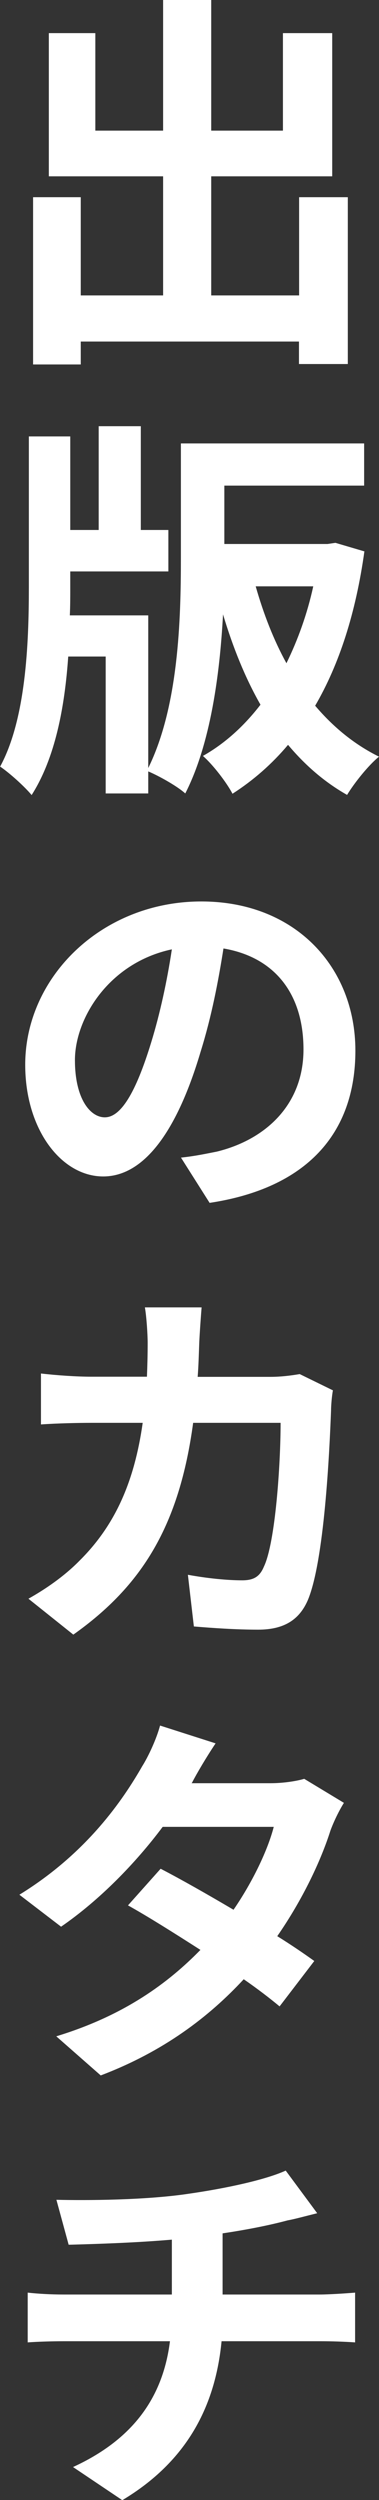
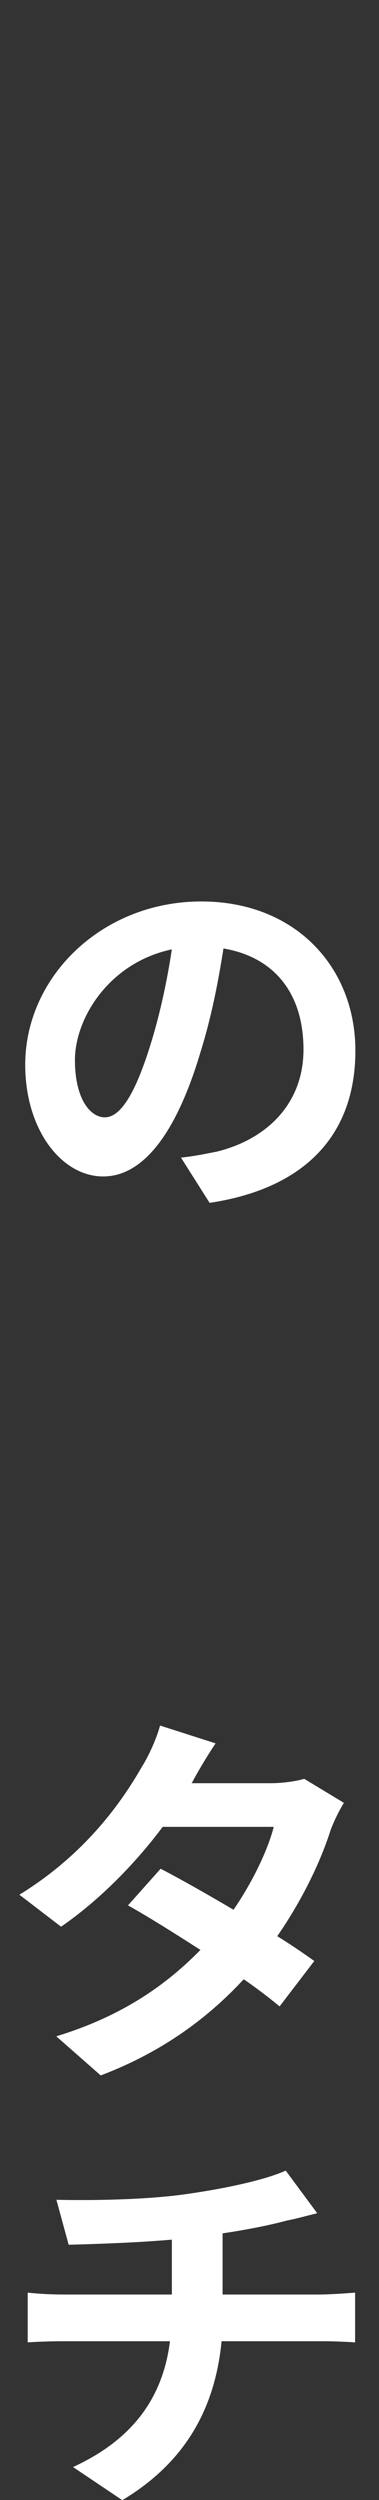
<svg xmlns="http://www.w3.org/2000/svg" id="_レイヤー_2" data-name="レイヤー 2" viewBox="0 0 26 171.28">
  <rect x="0" y="0" width="26" height="171.28" fill="#333333" stroke="none" />
  <defs>
    <style>
      .cls-1 {
        fill: #fff;
      }
    </style>
  </defs>
  <g id="_レイヤー_1-2" data-name="レイヤー 1">
    <g>
-       <path class="cls-1" d="M23.86,13.51v11.43h-3.35v-1.54H5.54v1.57h-3.27v-11.46h3.27v6.73h5.65v-8.16H3.35V2.27h3.19v6.68h4.65V0h3.3v8.95h4.92V2.27h3.38v9.81h-8.3v8.16h6.03v-6.73h3.35Z" />
-       <path class="cls-1" d="M25,37.76c-.59,4.24-1.73,7.76-3.38,10.59,1.24,1.46,2.68,2.65,4.38,3.49-.73.59-1.7,1.81-2.19,2.62-1.57-.89-2.89-2.05-4.05-3.43-1.11,1.32-2.38,2.43-3.81,3.35-.41-.78-1.35-2-2.03-2.59,1.49-.84,2.81-2.03,3.95-3.51-1.05-1.84-1.89-3.92-2.57-6.19-.22,4.11-.86,8.89-2.59,12.27-.54-.49-1.78-1.19-2.54-1.51v1.51h-2.92v-9.38h-2.57c-.24,3.46-.89,6.95-2.51,9.49-.49-.59-1.51-1.51-2.16-1.95,1.76-3.24,1.97-8.38,1.97-12.27v-10.35h2.84v6.41h1.95v-7.11h2.89v7.11h1.89v2.84h-6.73v1.14c0,.59,0,1.24-.03,1.87h5.38v10.46c2.08-4.22,2.24-10.16,2.24-14.38v-7.86h12.57v2.89h-9.59v4h7.08l.54-.08,2,.59ZM17.54,40.17c.54,1.89,1.22,3.65,2.11,5.27.78-1.59,1.43-3.38,1.84-5.27h-3.95Z" />
      <path class="cls-1" d="M12.41,79.31c1.03-.11,1.73-.27,2.46-.41,3.32-.81,5.95-3.19,5.95-7s-1.97-6.32-5.49-6.92c-.35,2.22-.81,4.65-1.57,7.08-1.57,5.3-3.81,8.54-6.68,8.54s-5.35-3.22-5.35-7.65c0-6.03,5.27-11.19,12.08-11.19,6.46,0,10.57,4.51,10.57,10.22s-3.38,9.43-10,10.43l-1.97-3.11ZM10.38,71.39c.59-1.92,1.08-4.16,1.41-6.35-4.32.92-6.65,4.73-6.65,7.59,0,2.65,1.05,3.92,2.05,3.92,1.08,0,2.11-1.62,3.19-5.16Z" />
-       <path class="cls-1" d="M22.84,95.24c-.08.43-.13,1.08-.13,1.41-.11,2.86-.46,10.27-1.59,12.97-.57,1.32-1.59,2.03-3.41,2.03-1.51,0-3.11-.11-4.41-.22l-.41-3.54c1.3.24,2.68.38,3.73.38.84,0,1.22-.3,1.49-.95.78-1.65,1.14-6.97,1.14-9.84h-6c-.95,7.03-3.49,11.16-8.22,14.51l-3.08-2.46c1.11-.62,2.43-1.51,3.49-2.59,2.46-2.43,3.78-5.43,4.35-9.46h-3.49c-.89,0-2.38.03-3.49.11v-3.49c1.11.13,2.46.22,3.49.22h3.78c.03-.73.05-1.51.05-2.32,0-.59-.08-1.81-.19-2.43h3.89c-.05.62-.13,1.73-.16,2.38-.03.81-.05,1.62-.11,2.38h5c.68,0,1.35-.08,2-.19l2.27,1.11Z" />
      <path class="cls-1" d="M23.59,123.52c-.32.51-.68,1.24-.92,1.89-.65,2.05-1.89,4.7-3.65,7.24,1,.62,1.87,1.22,2.54,1.7l-2.38,3.11c-.65-.54-1.49-1.19-2.46-1.86-2.38,2.57-5.49,4.95-9.81,6.59l-3.05-2.68c4.7-1.43,7.7-3.68,9.89-5.92-1.81-1.16-3.62-2.3-4.97-3.05l2.24-2.51c1.41.73,3.22,1.76,5,2.81,1.3-1.89,2.35-4.08,2.76-5.68h-7.62c-1.84,2.46-4.3,5-6.97,6.84l-2.86-2.19c4.65-2.86,7.11-6.51,8.43-8.81.41-.65.97-1.84,1.22-2.78l3.81,1.22c-.62.92-1.32,2.11-1.62,2.7l-.03.03h5.43c.81,0,1.73-.13,2.3-.3l2.73,1.65Z" />
      <path class="cls-1" d="M21.95,157.2c.59,0,1.84-.08,2.41-.13v3.41c-.7-.05-1.59-.08-2.32-.08h-6.84c-.43,4.43-2.35,8.22-6.81,10.89l-3.38-2.27c4.05-1.86,6.16-4.7,6.65-8.62h-7.27c-.84,0-1.81.03-2.49.08v-3.41c.7.08,1.59.13,2.46.13h7.43v-3.76c-2.54.22-5.27.3-7.08.35l-.84-3.08c2.03.05,6.11.03,9.05-.41,2.65-.38,5.32-.97,6.68-1.59l2.16,2.92c-.89.22-1.57.41-2.03.49-1.3.35-2.86.65-4.46.89v4.19h6.68Z" />
    </g>
  </g>
</svg>